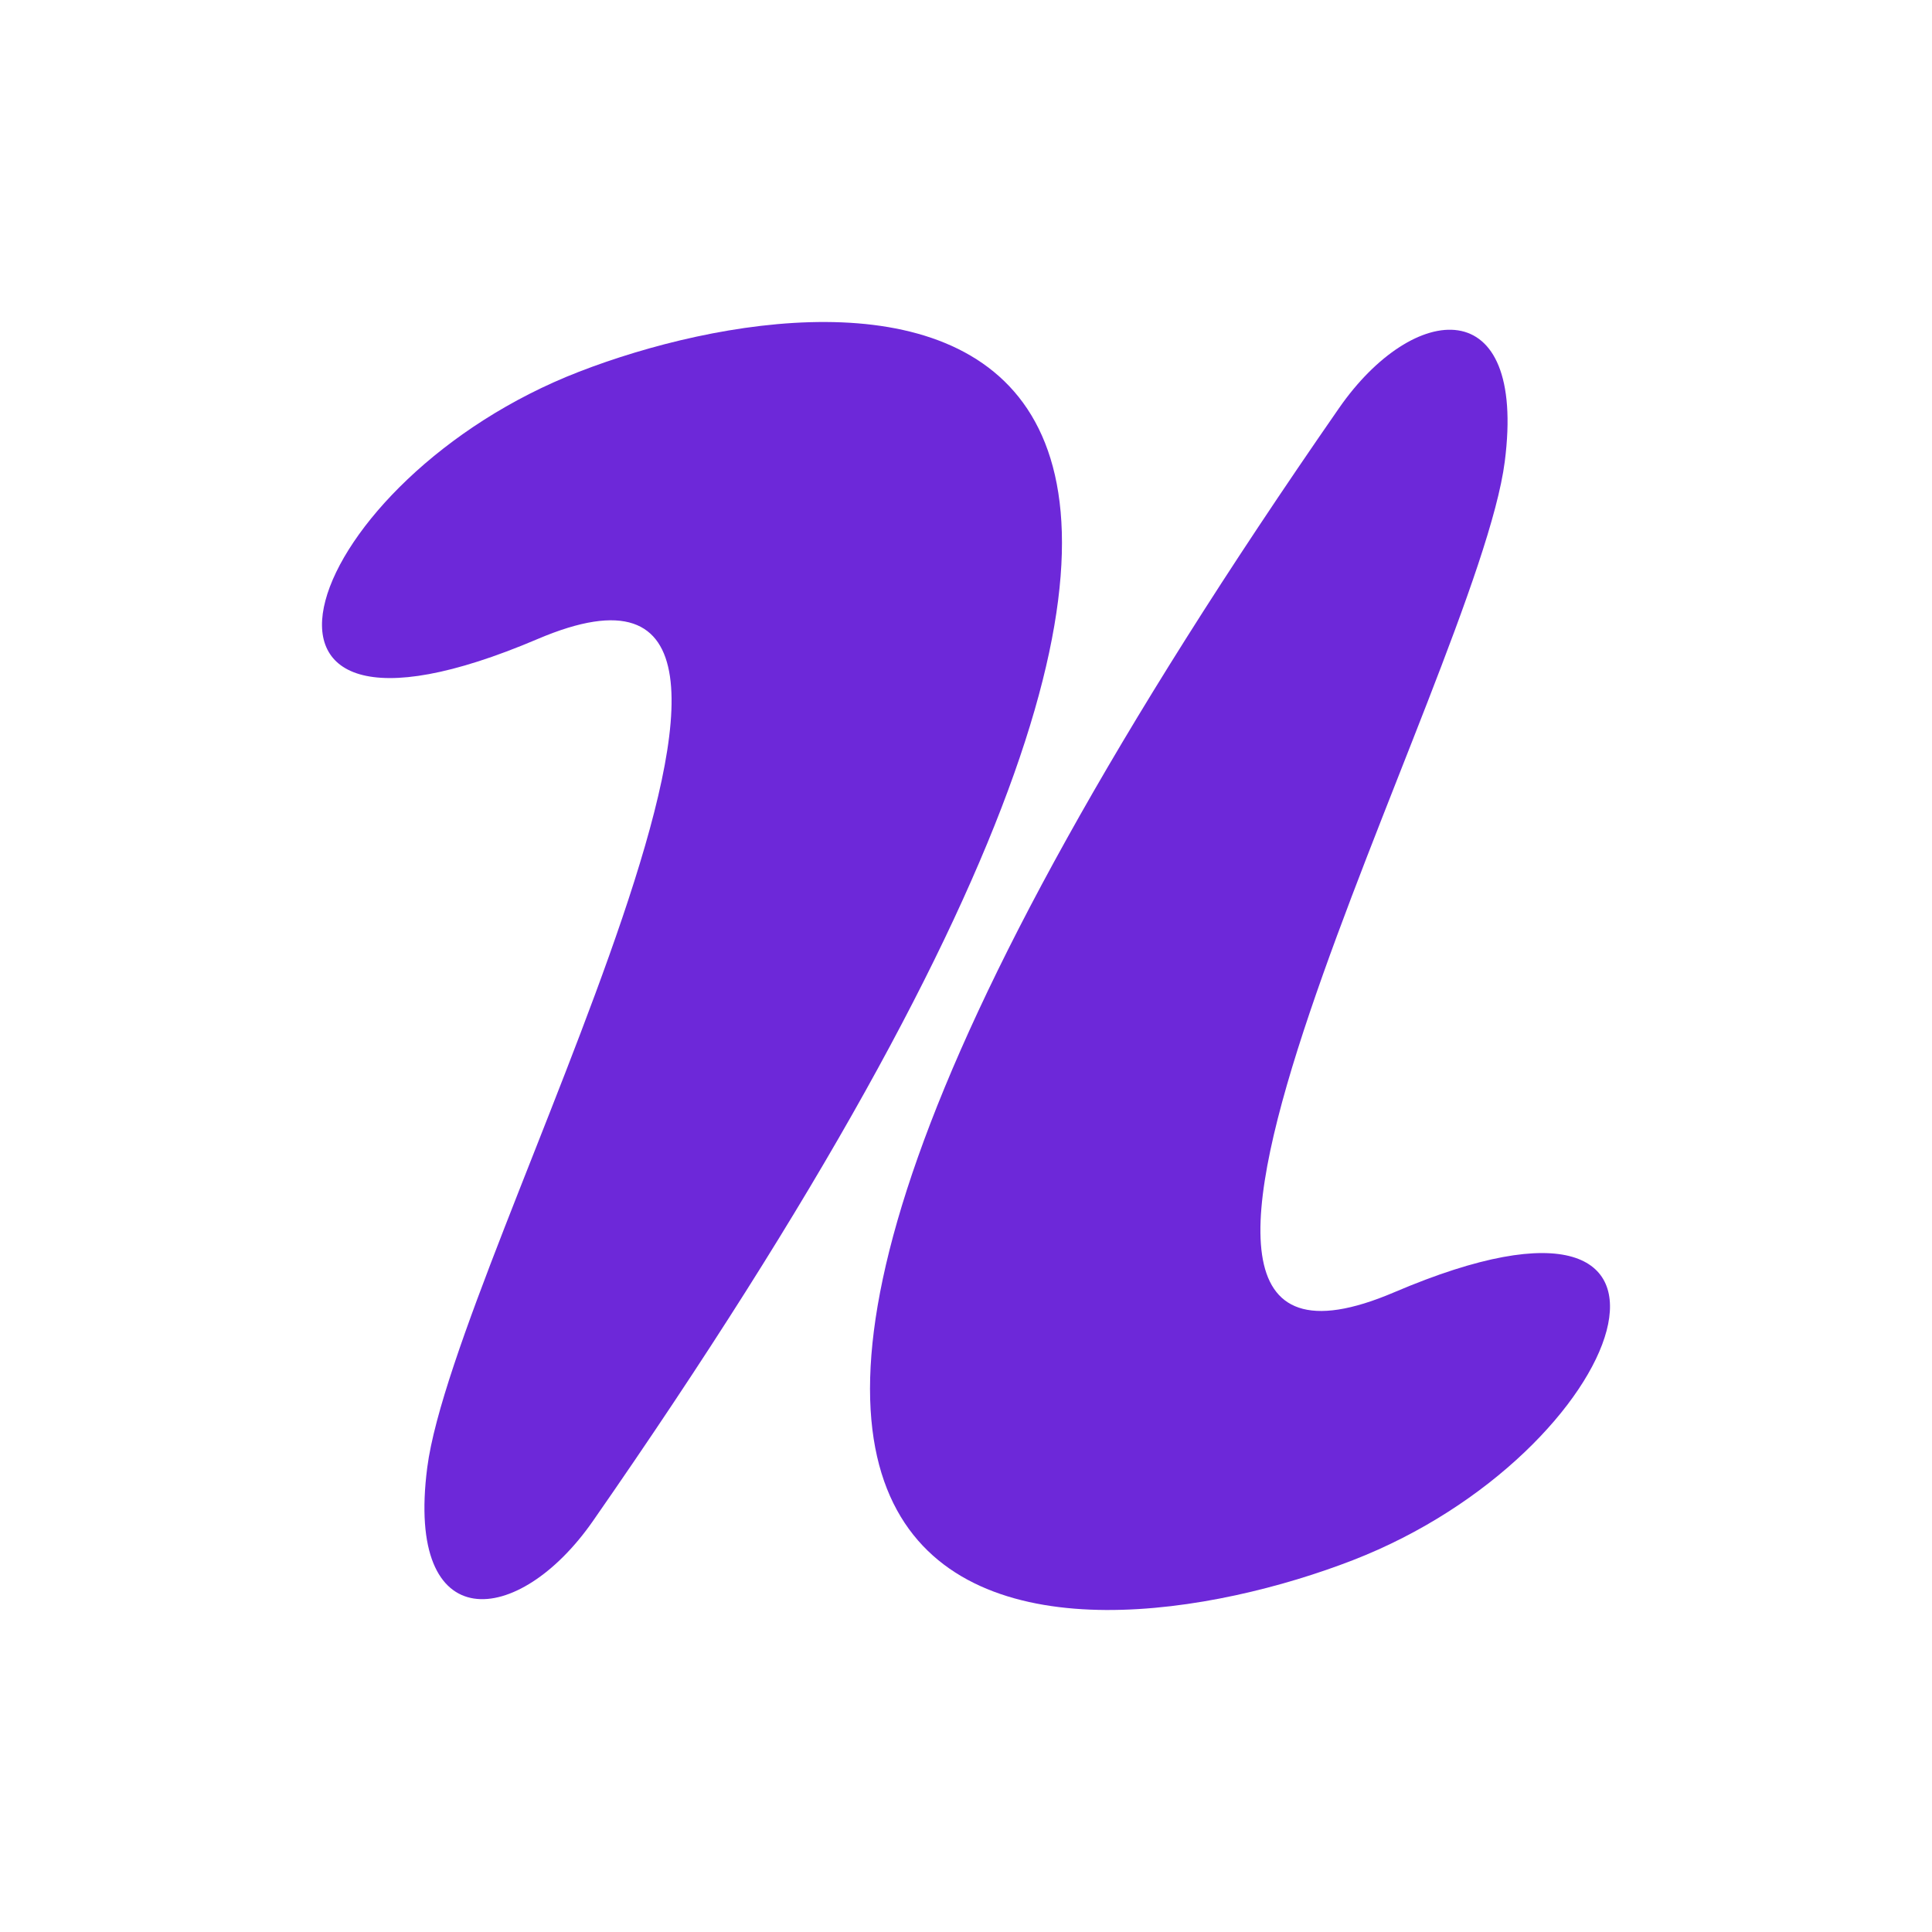
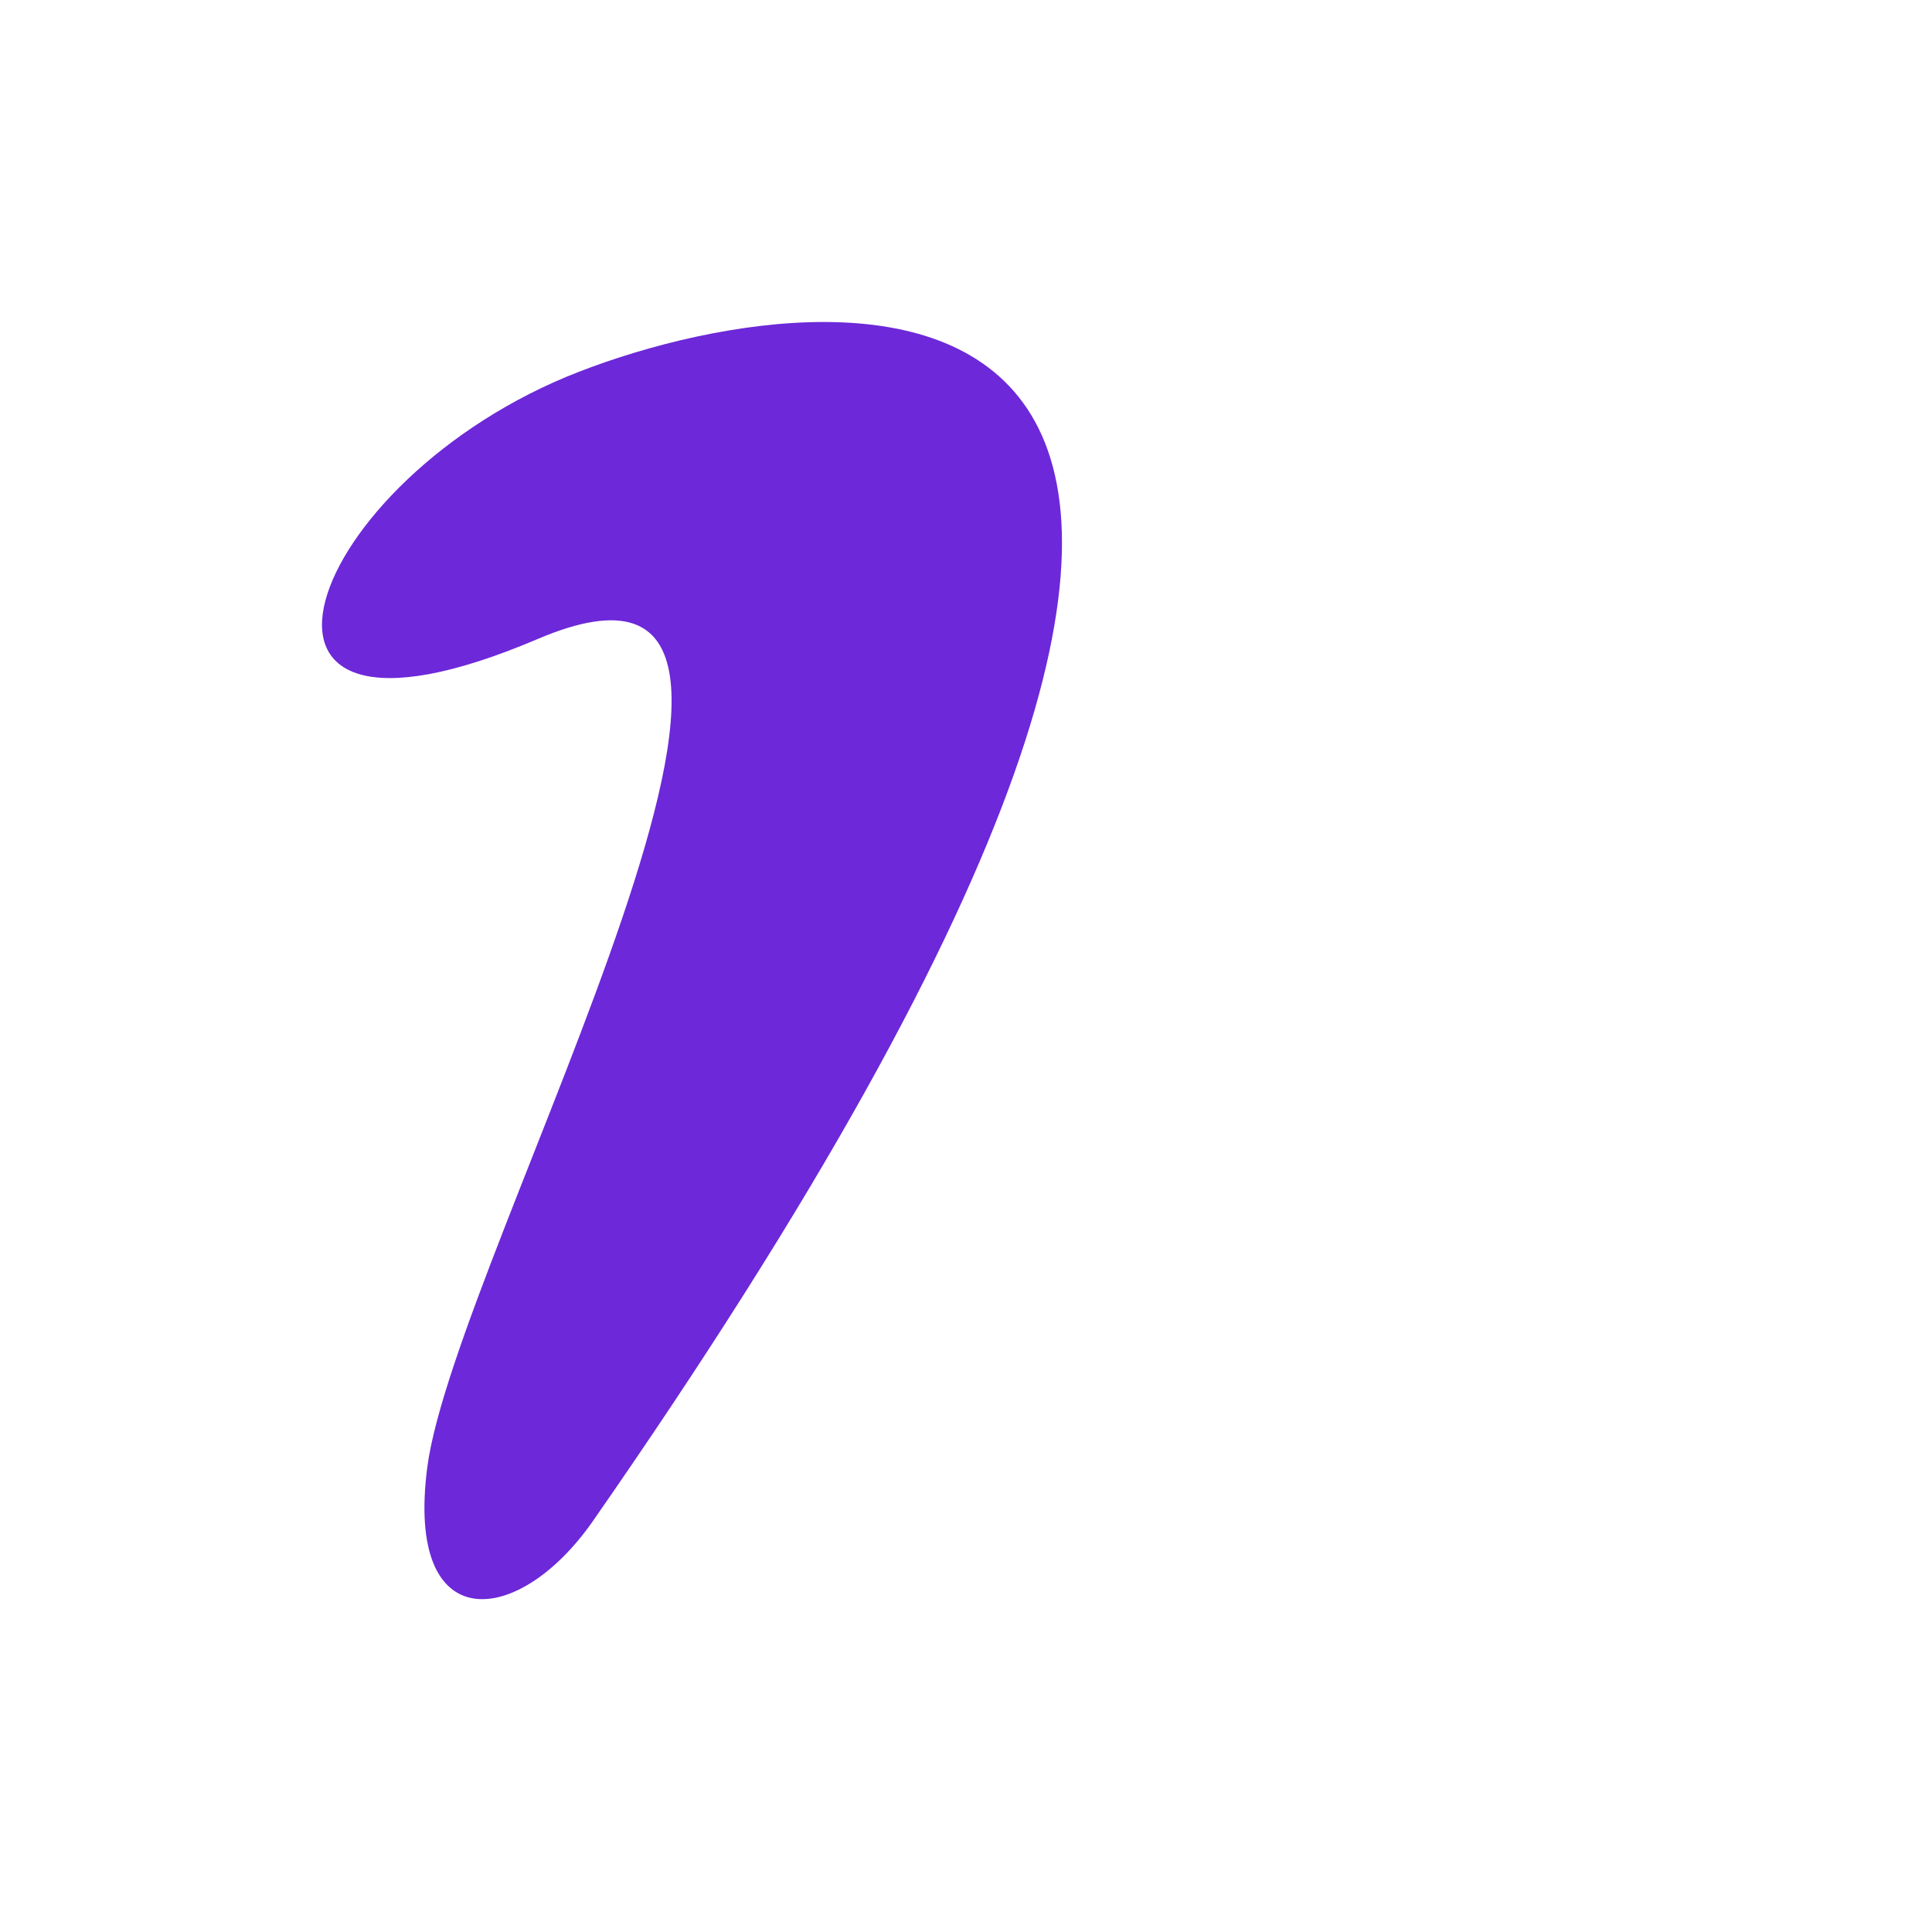
<svg xmlns="http://www.w3.org/2000/svg" width="1024" height="1024" viewBox="0 0 1024 1024" fill="none">
-   <path d="M797.553 244.683C809.261 153.797 749.164 159.478 709.736 216.281C226.745 912.127 570.693 883.729 717.054 826.925C863.414 770.121 921.958 606.808 739.008 684.914C556.057 763.019 782.917 358.291 797.553 244.683Z" fill="#6D28D9" />
  <path d="M226.447 777.845C214.739 868.511 274.836 862.844 314.264 806.178C797.255 112.015 453.307 140.344 306.946 197.011C160.586 253.677 102.042 416.596 284.992 338.679C467.943 260.763 241.083 664.512 226.447 777.845Z" fill="#6D28D9" />
</svg>